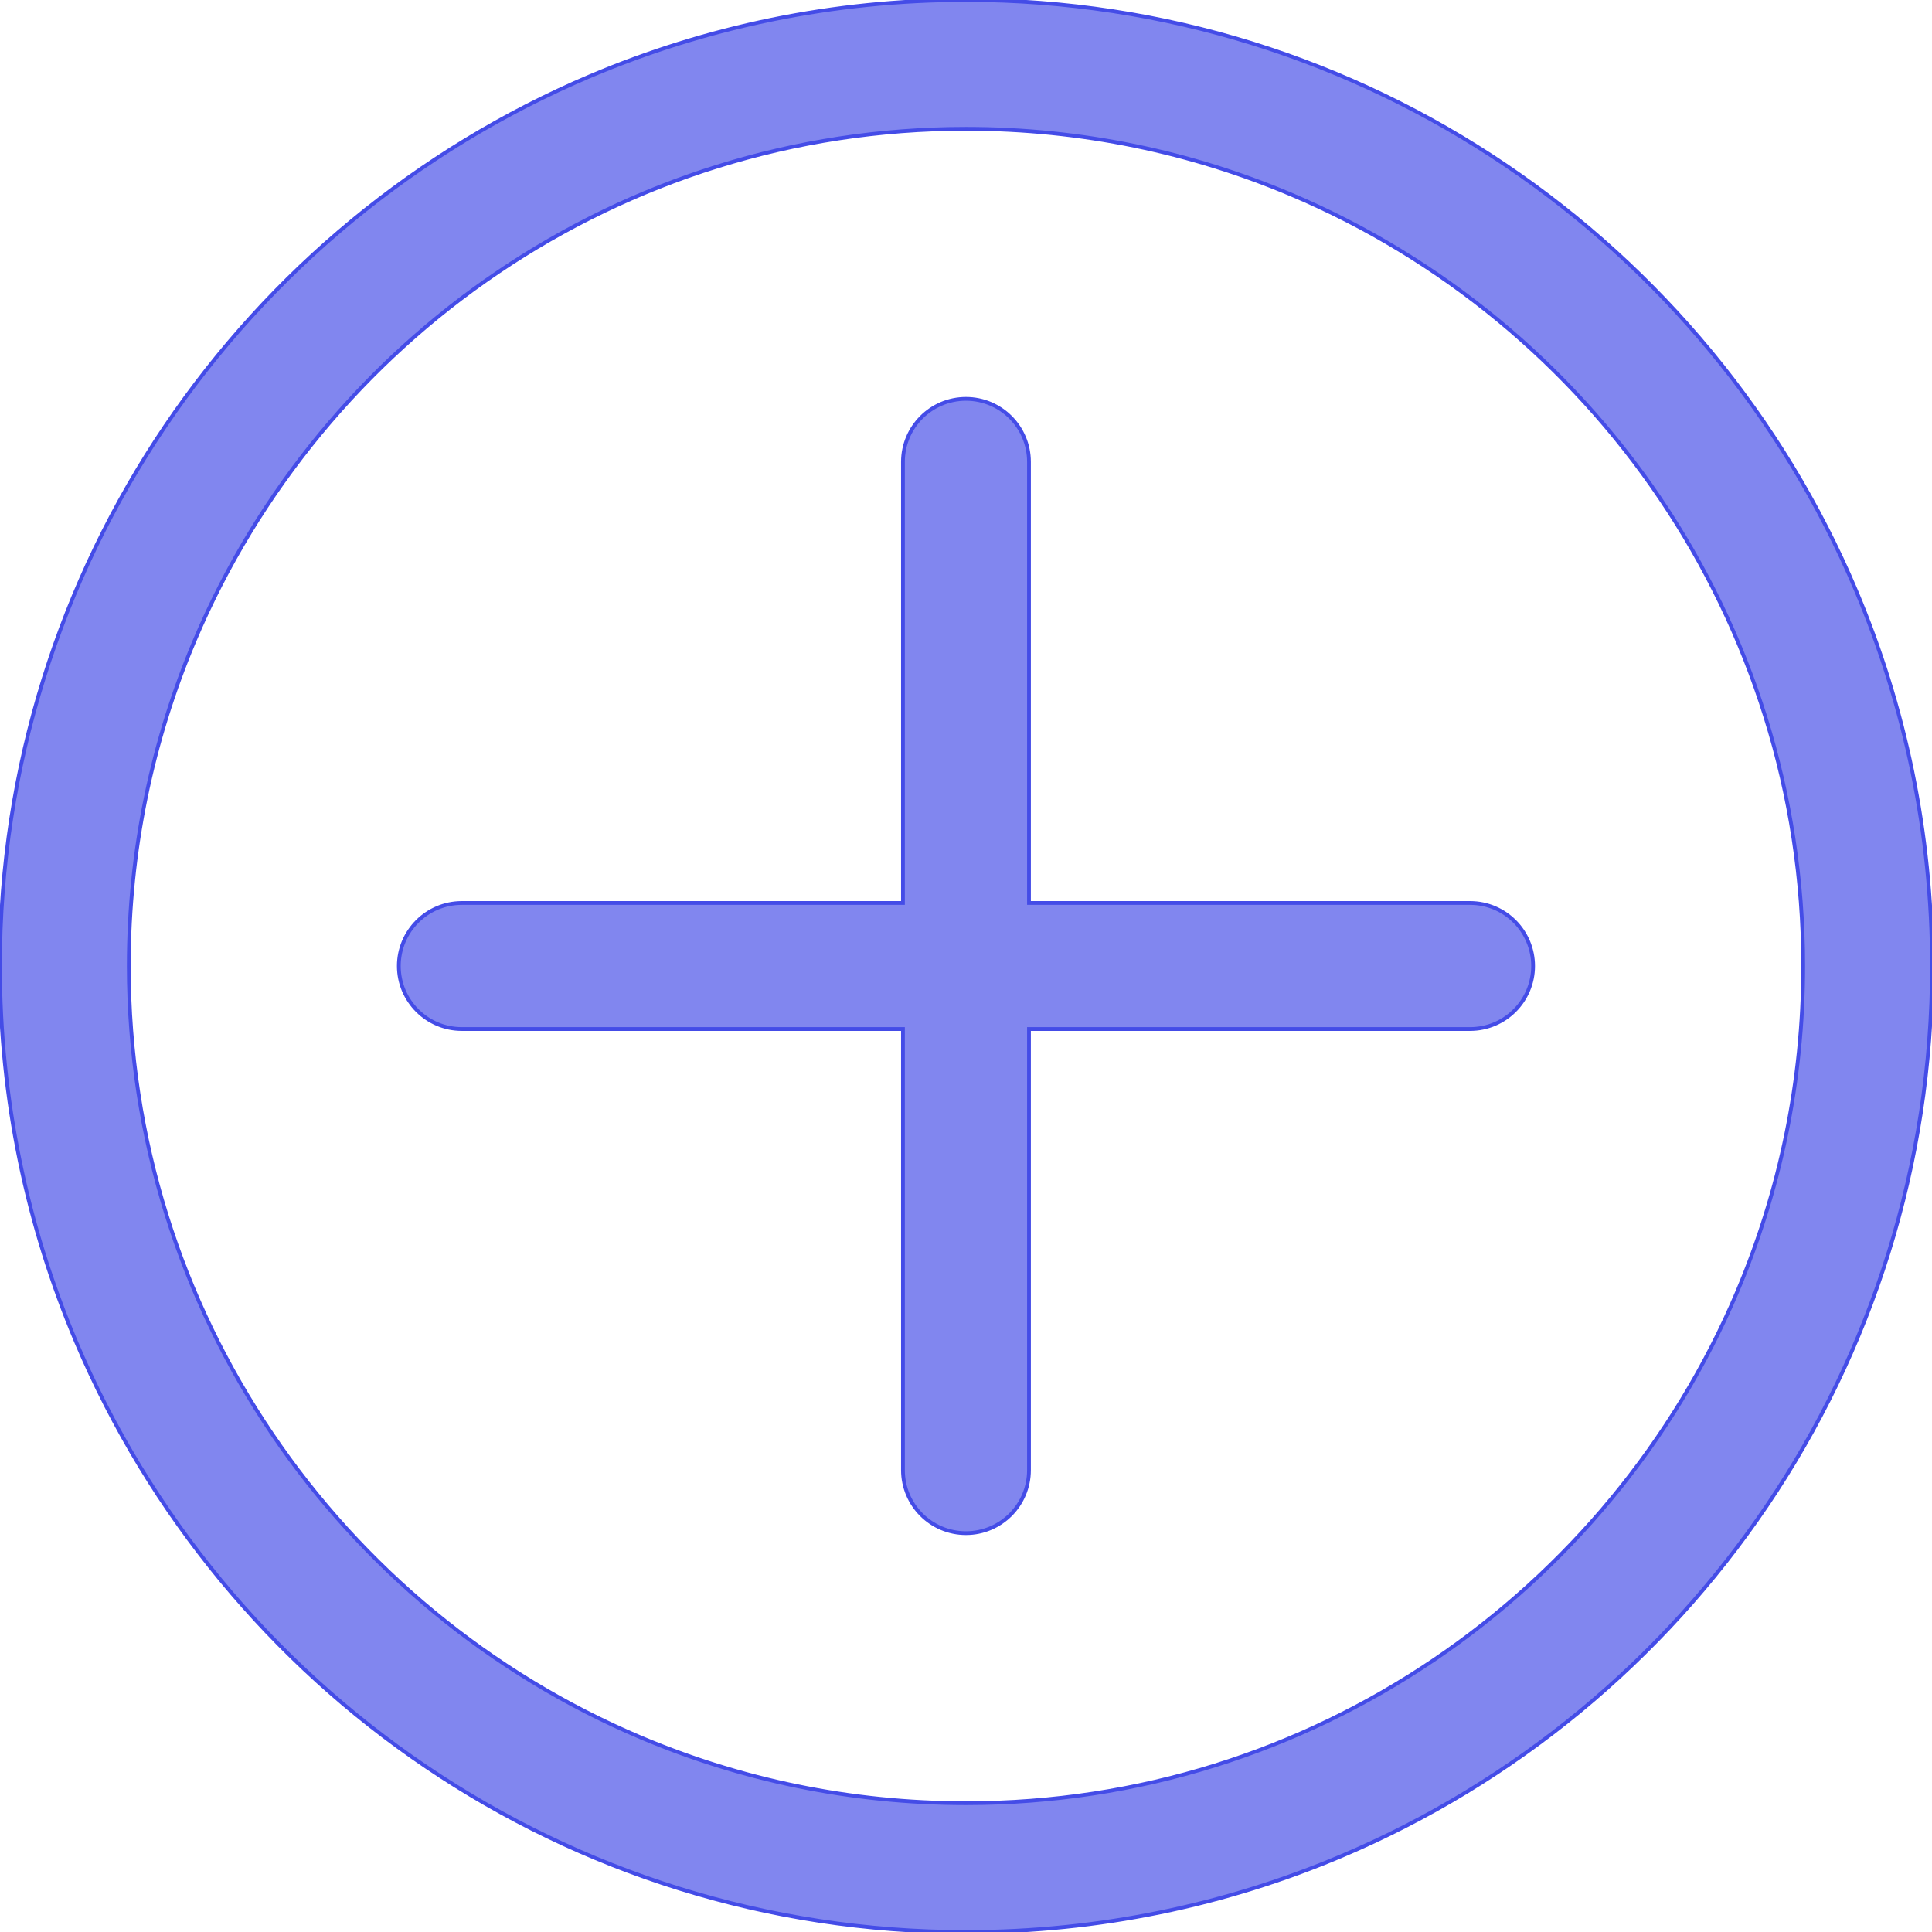
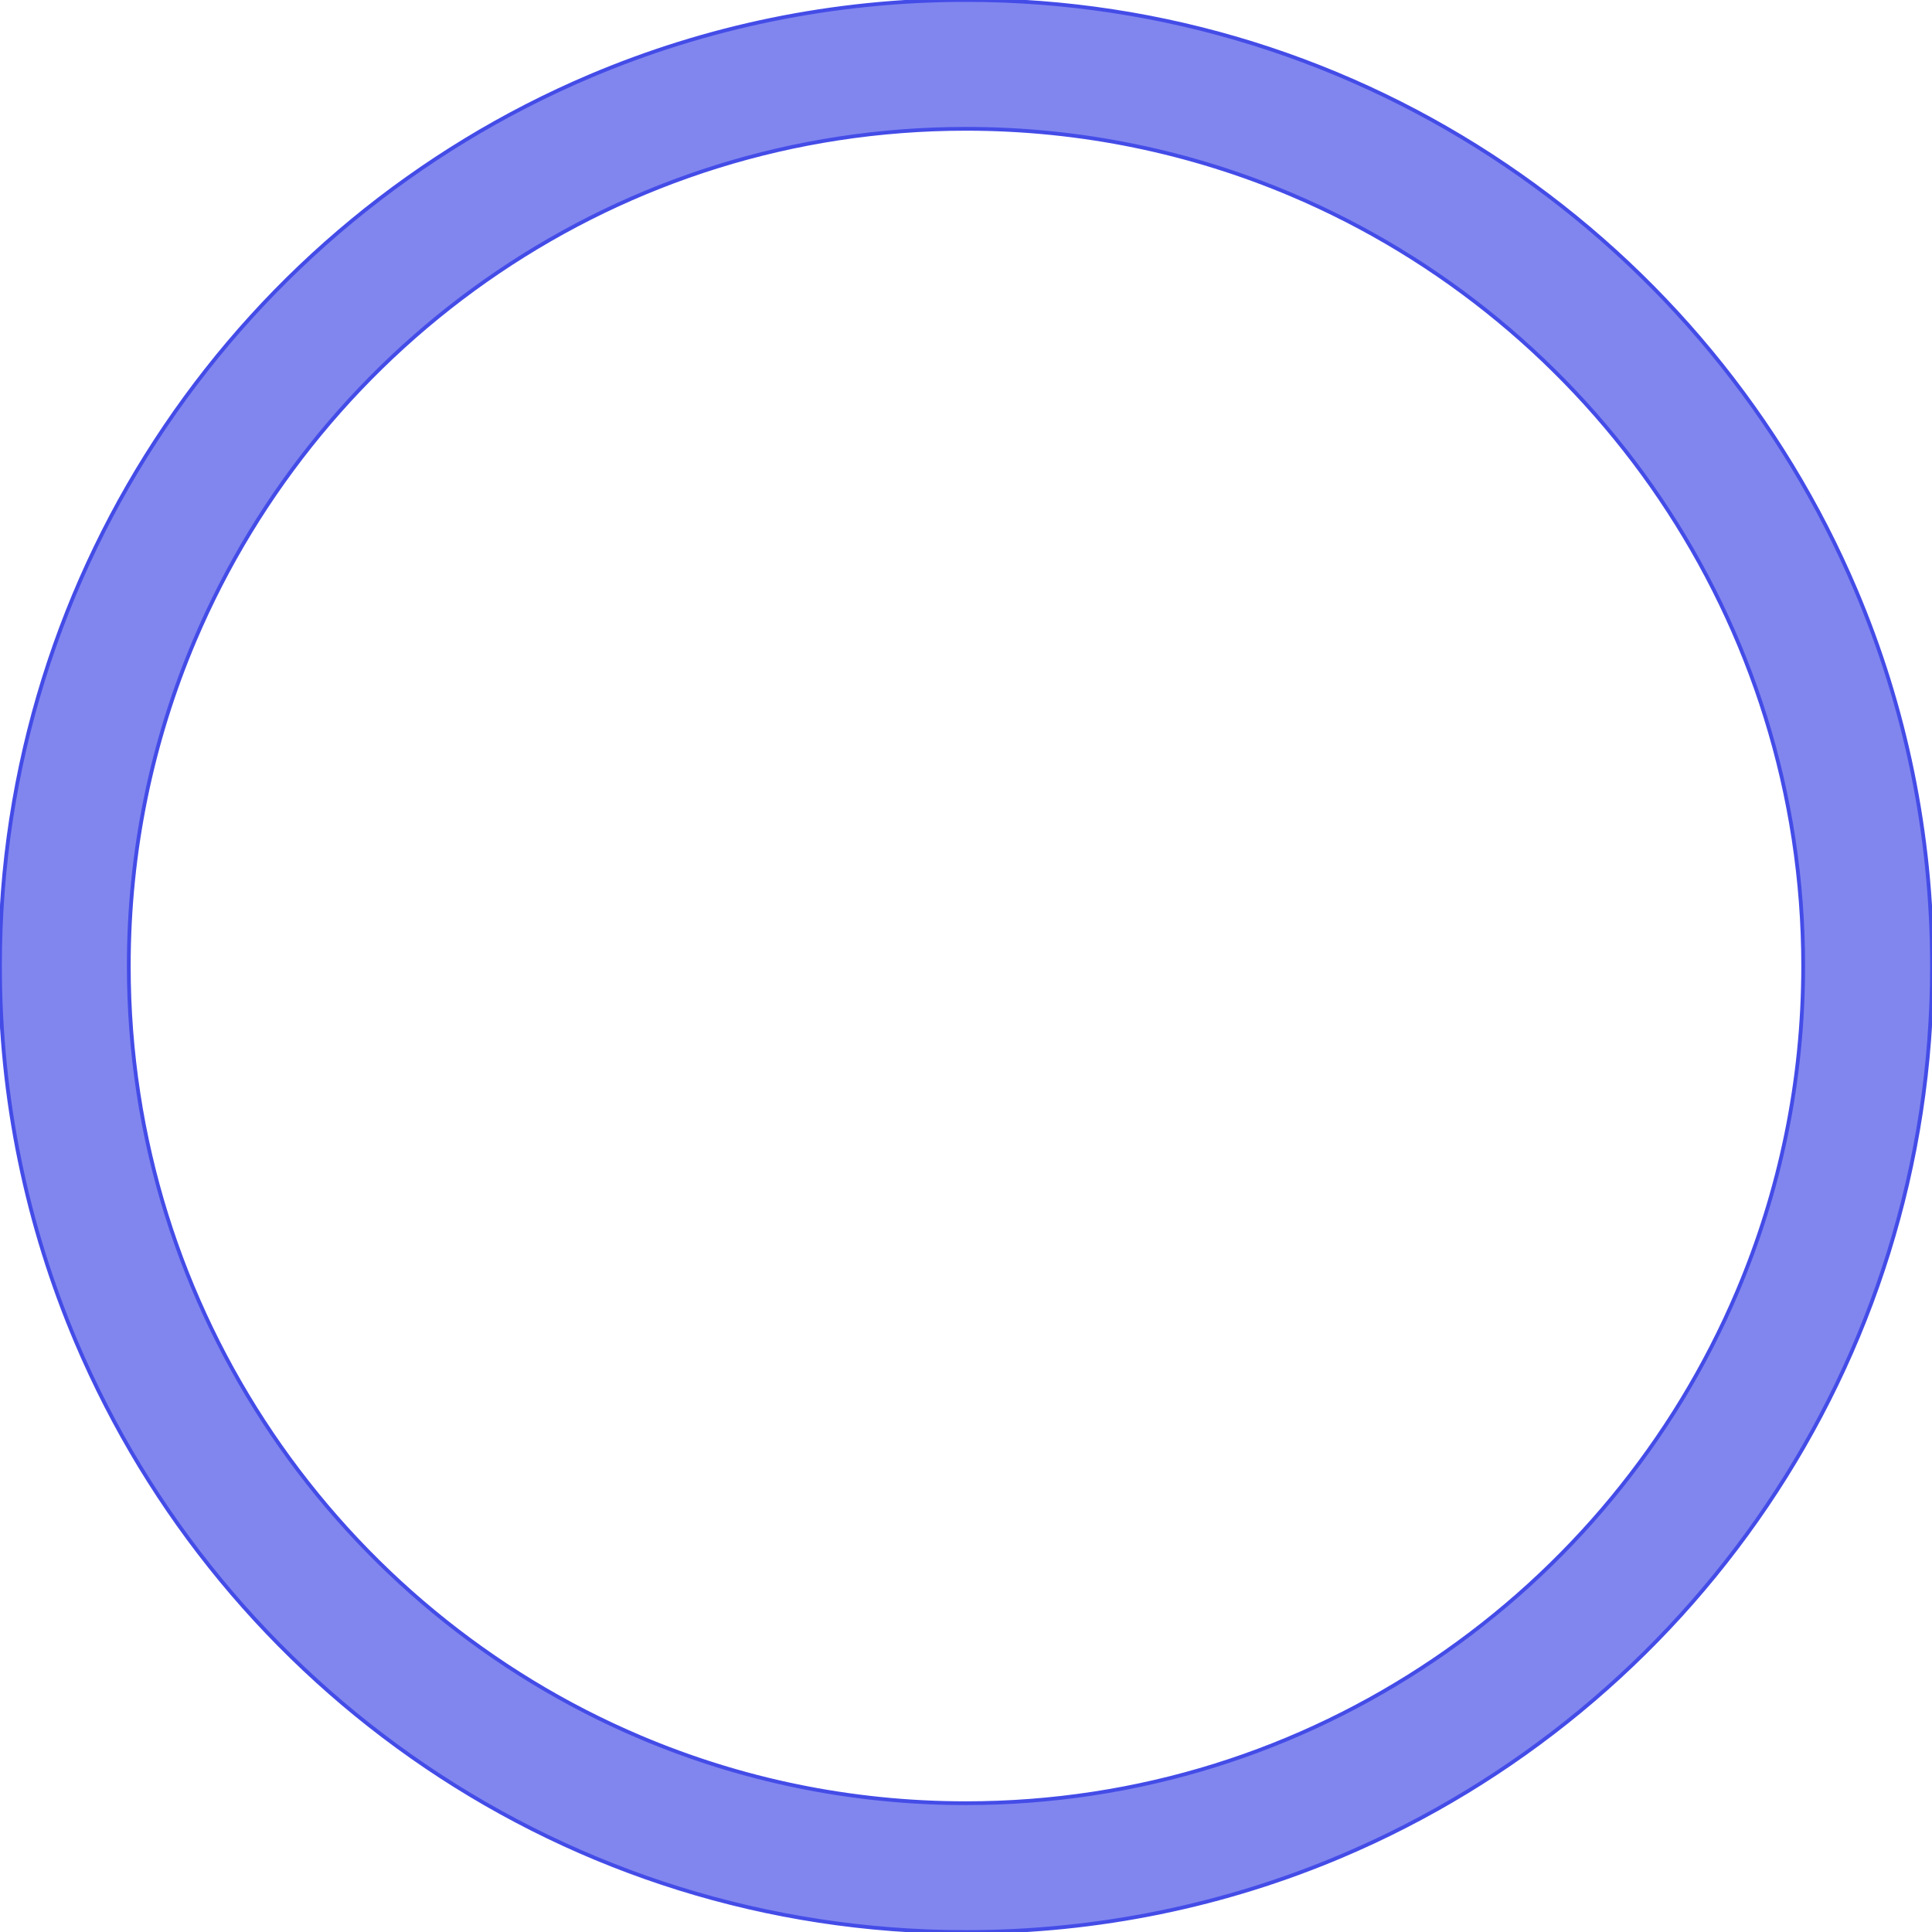
<svg xmlns="http://www.w3.org/2000/svg" width="800px" height="800px" fill="#8186ef" stroke="#444CE7" version="1.1" viewBox="0 0 512 512" xml:space="preserve">
  <path d="m491.84 156.43c-19.471-45.946-51.936-85.013-92.786-112.64-40.838-27.624-90.162-43.797-143.06-43.79-35.254-2e-3 -68.946 7.18-99.571 20.158-45.945 19.472-85.013 51.935-112.64 92.785-27.624 40.836-43.798 90.161-43.791 143.06-2e-3 35.255 7.181 68.948 20.159 99.573 19.471 45.946 51.937 85.013 92.786 112.64 40.838 27.624 90.162 43.797 143.06 43.79 35.253 2e-3 68.946-7.18 99.571-20.158 45.945-19.471 85.013-51.935 112.64-92.785 27.625-40.837 43.798-90.163 43.791-143.06 2e-3 -35.256-7.181-68.948-20.159-99.573zm-31.428 185.83c-16.851 39.781-45.045 73.723-80.476 97.676-35.443 23.953-78.02 37.926-123.94 37.933-30.619-2e-3 -59.729-6.218-86.255-17.454-39.781-16.851-73.724-45.044-97.677-80.475-23.955-35.442-37.929-78.02-37.936-123.94 2e-3 -30.62 6.219-59.731 17.454-86.257 16.851-39.781 45.045-73.724 80.476-97.676 35.443-23.954 78.021-37.927 123.94-37.934 30.619 2e-3 59.729 6.218 86.255 17.454 39.781 16.85 73.724 45.044 97.677 80.475 23.953 35.443 37.927 78.02 37.934 123.94-2e-3 30.619-6.218 59.73-17.453 86.256z" />
-   <path d="m389.59 239.3h-116.9v-116.9c0-9.222-7.477-16.699-16.699-16.699s-16.699 7.477-16.699 16.699v116.9h-116.9c-9.222 0-16.699 7.477-16.699 16.699s7.477 16.699 16.699 16.699h116.9v116.9c0 9.222 7.477 16.699 16.699 16.699s16.699-7.477 16.699-16.699v-116.9h116.9c9.222 0 16.699-7.477 16.699-16.699s-7.476-16.699-16.699-16.699z" />
</svg>